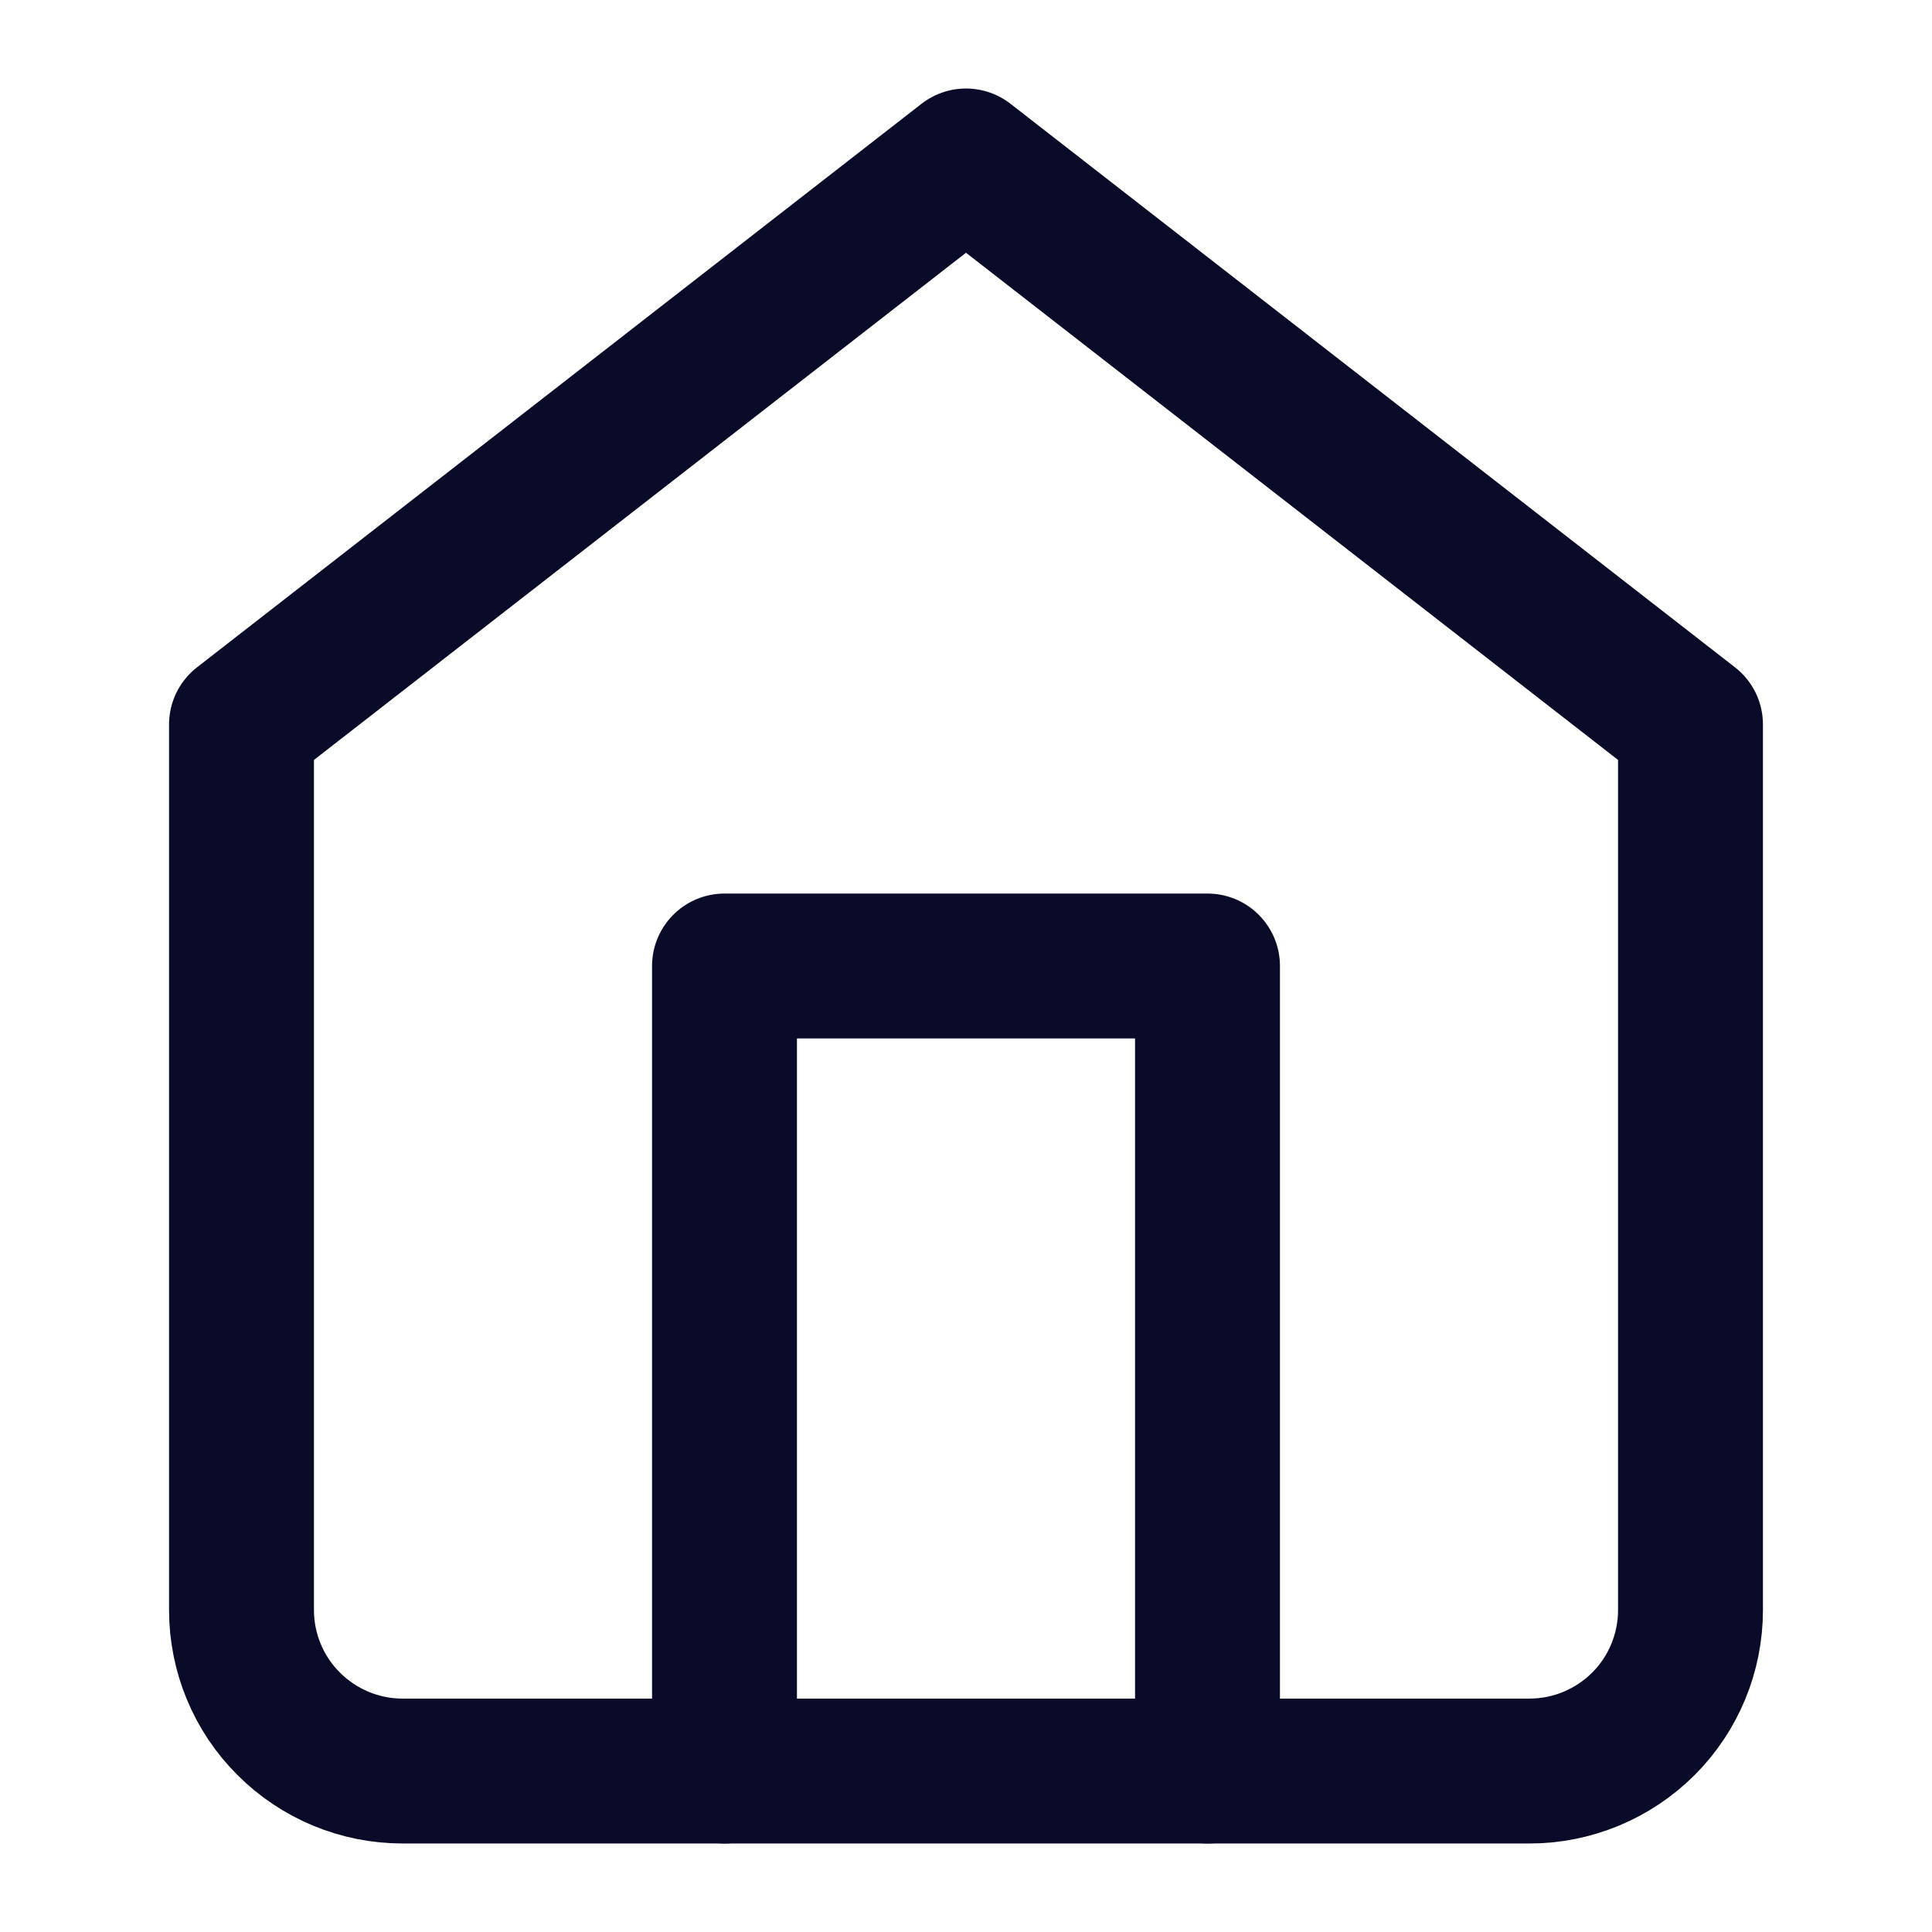
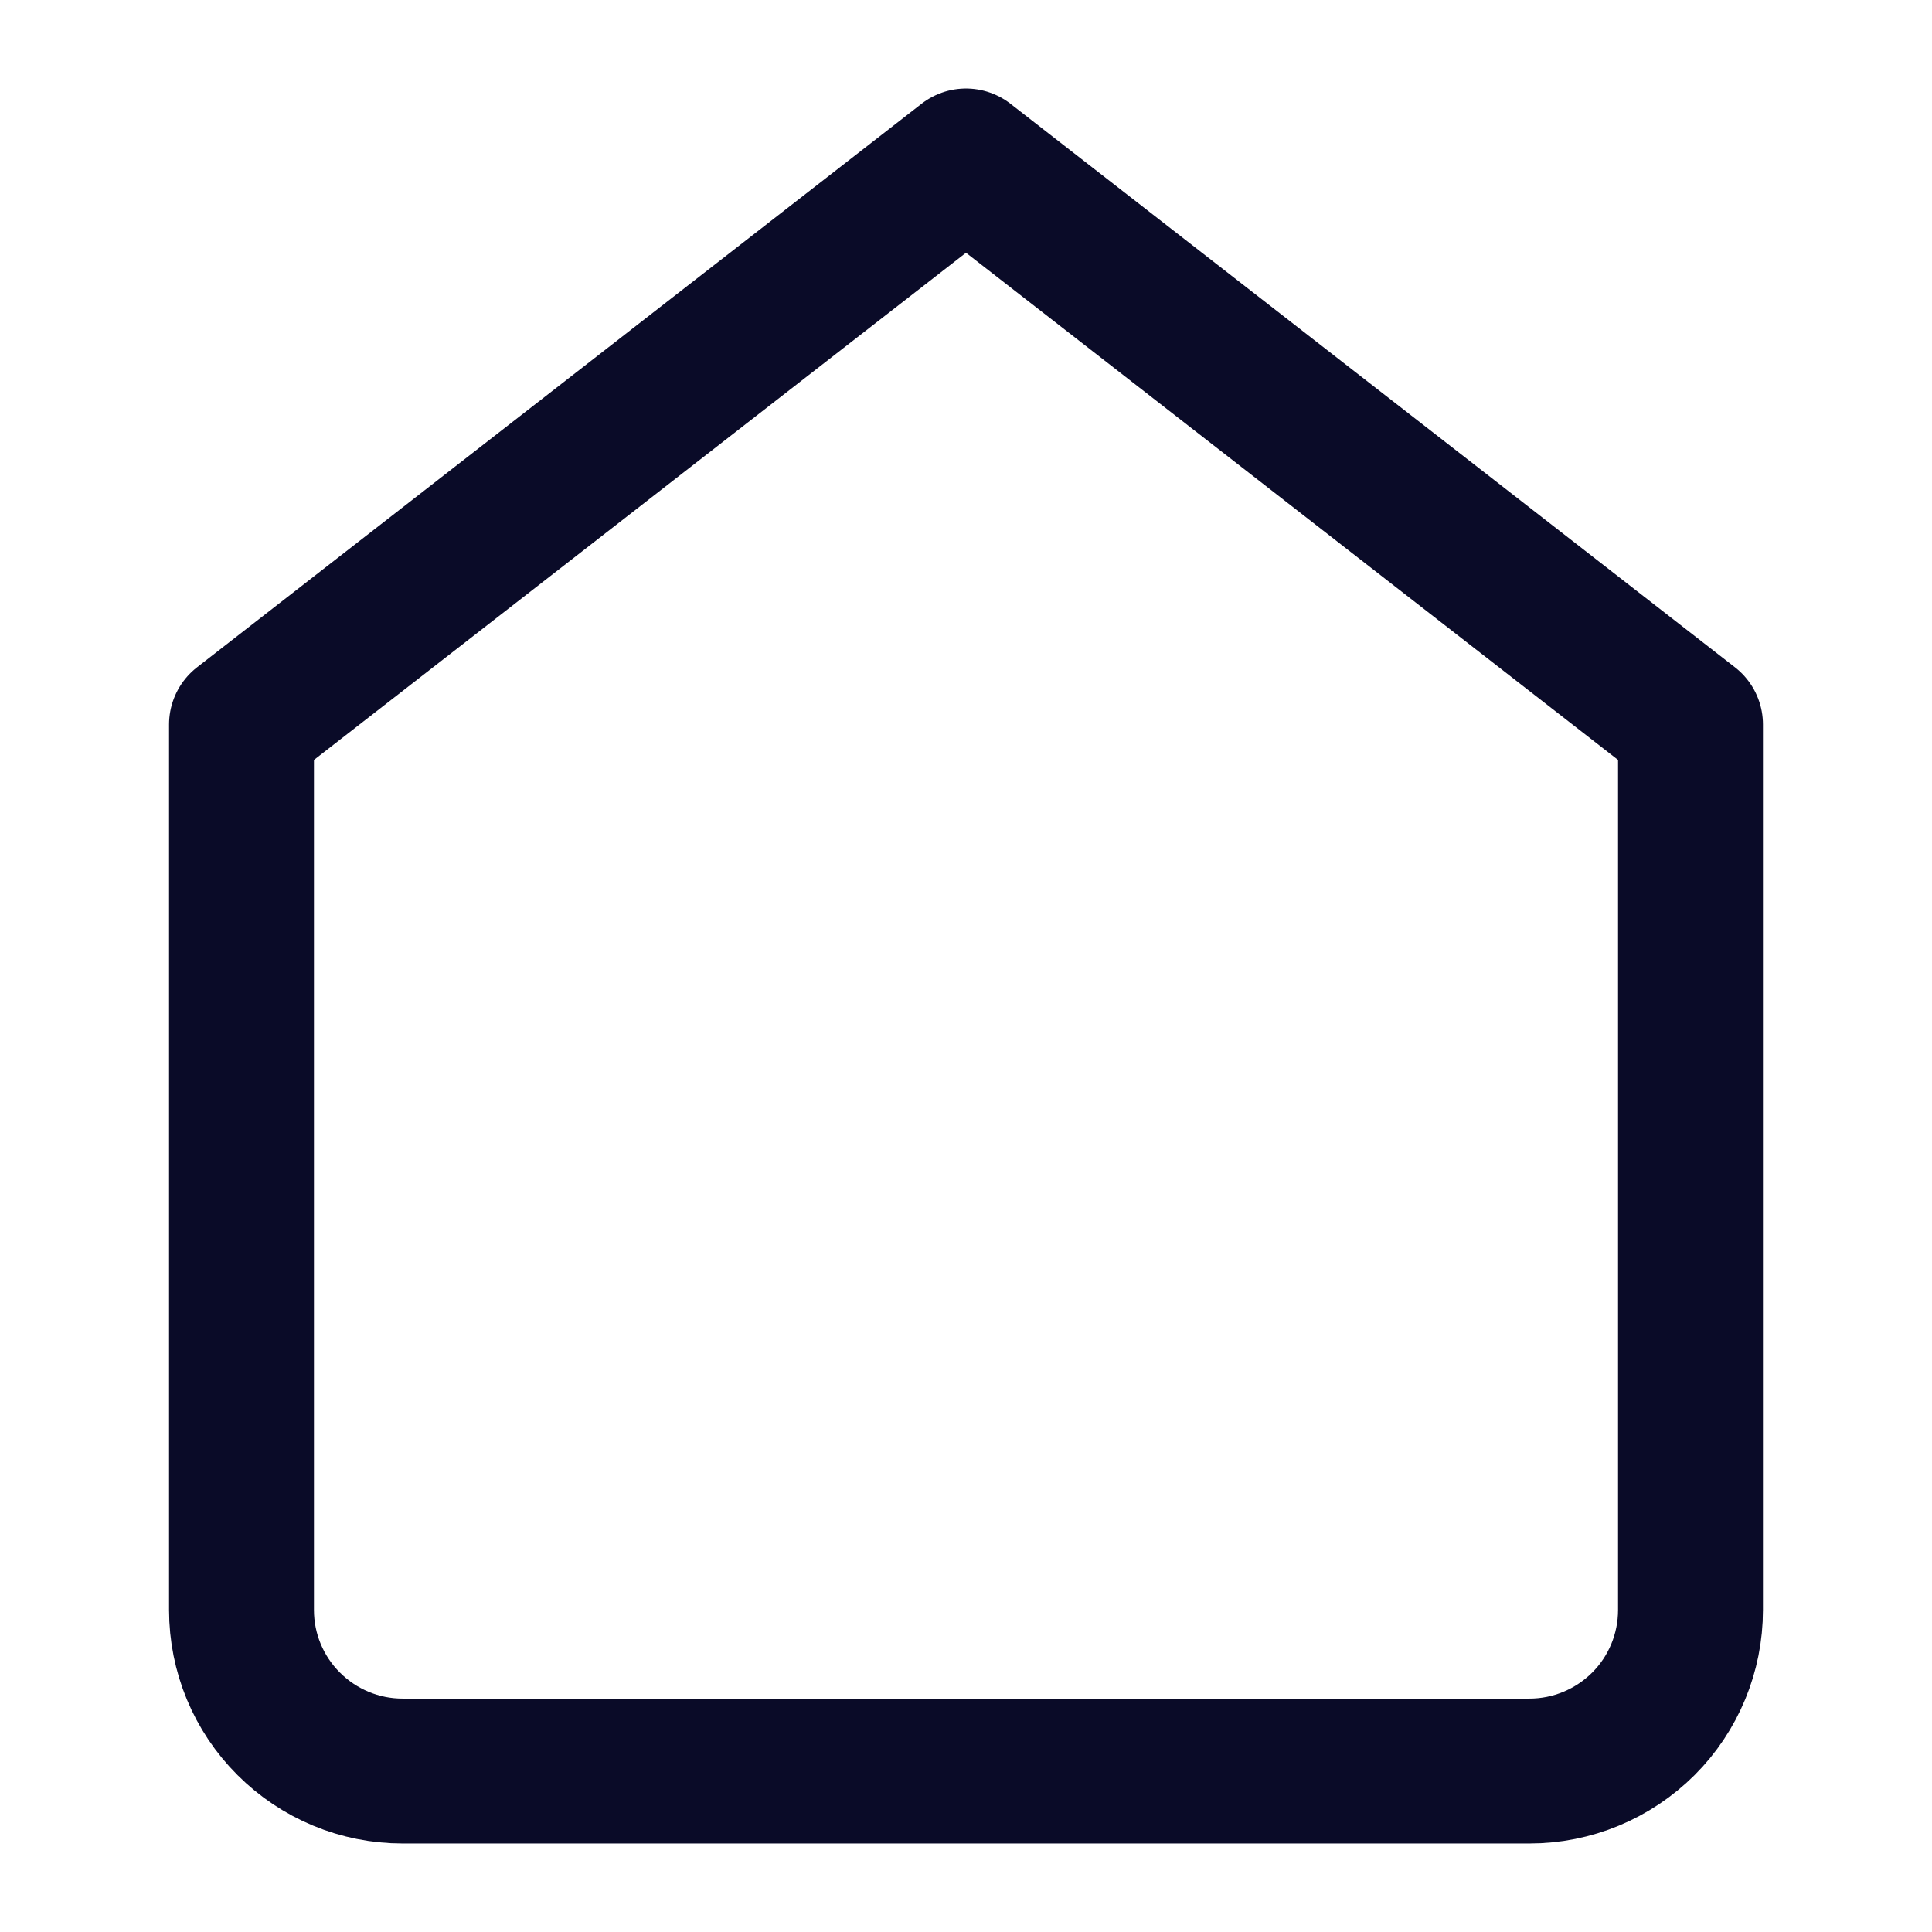
<svg xmlns="http://www.w3.org/2000/svg" width="16" height="16" viewBox="0 0 16 16" fill="none">
  <path d="M2 6L8 1.333L14 6V13.333C14 13.687 13.86 14.026 13.61 14.276C13.359 14.526 13.02 14.667 12.667 14.667H3.333C2.98 14.667 2.641 14.526 2.391 14.276C2.14 14.026 2 13.687 2 13.333V6Z" stroke="#0A0B28" stroke-width="1.2" stroke-linecap="round" stroke-linejoin="round" />
-   <path d="M6 14.667V8H10V14.667" stroke="#0A0B28" stroke-width="1.2" stroke-linecap="round" stroke-linejoin="round" />
</svg>